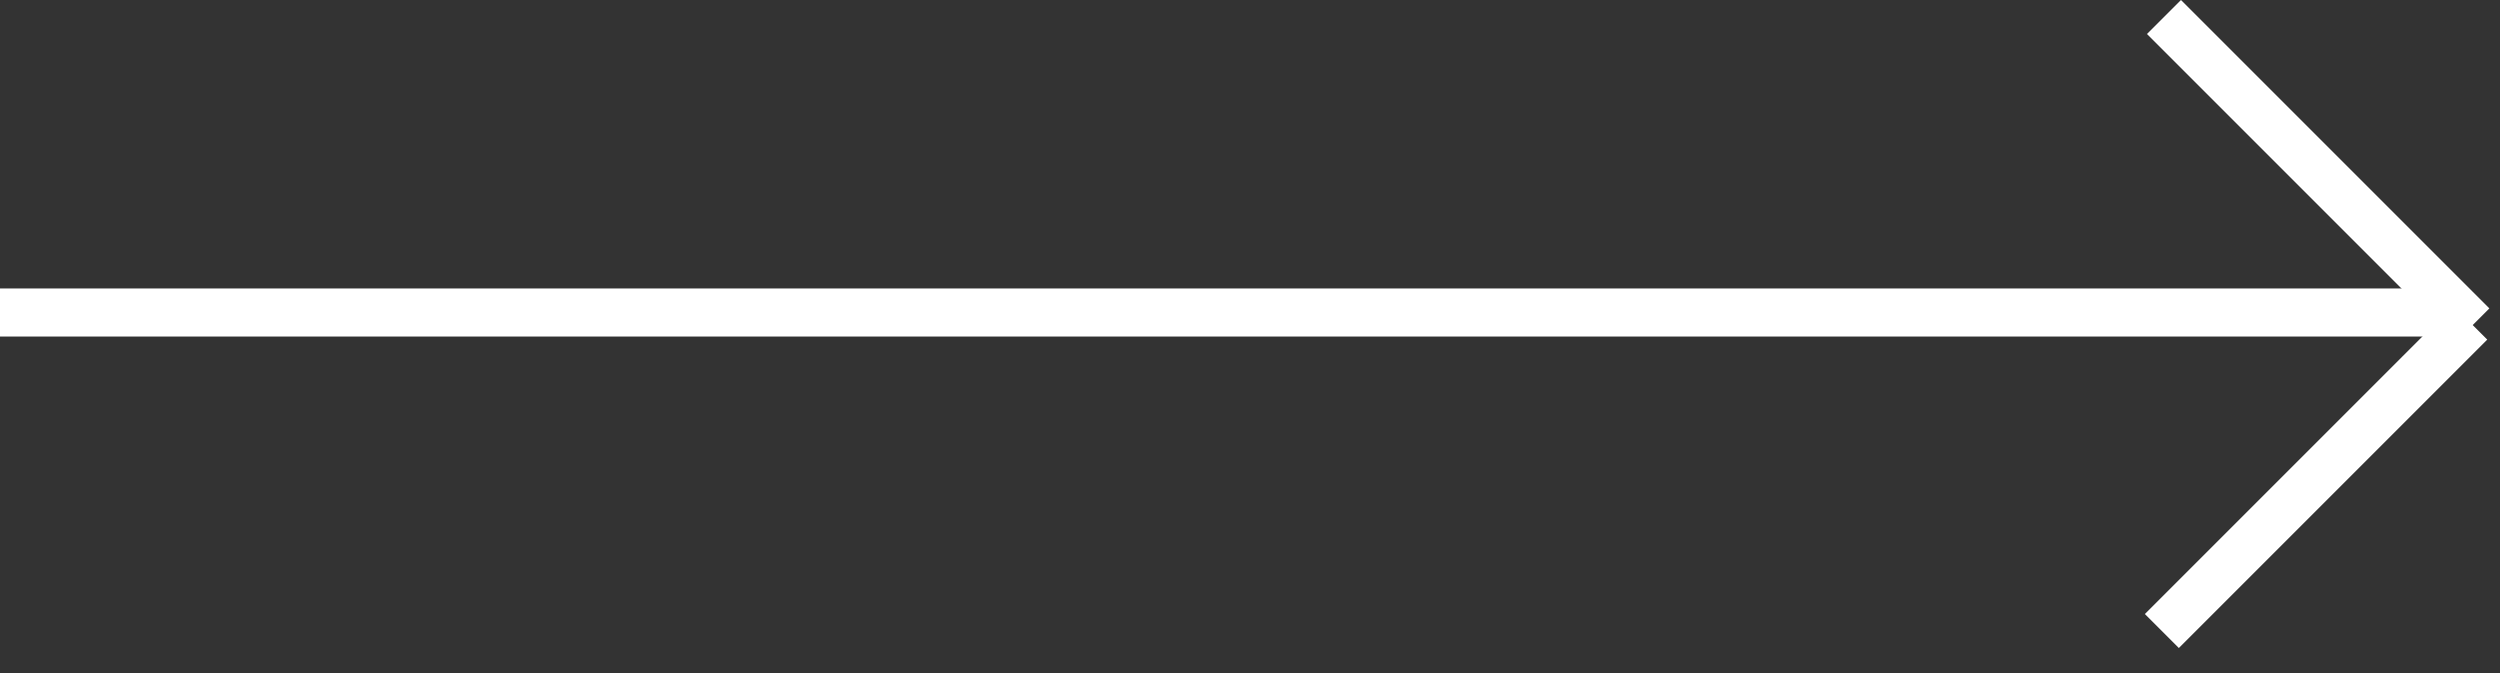
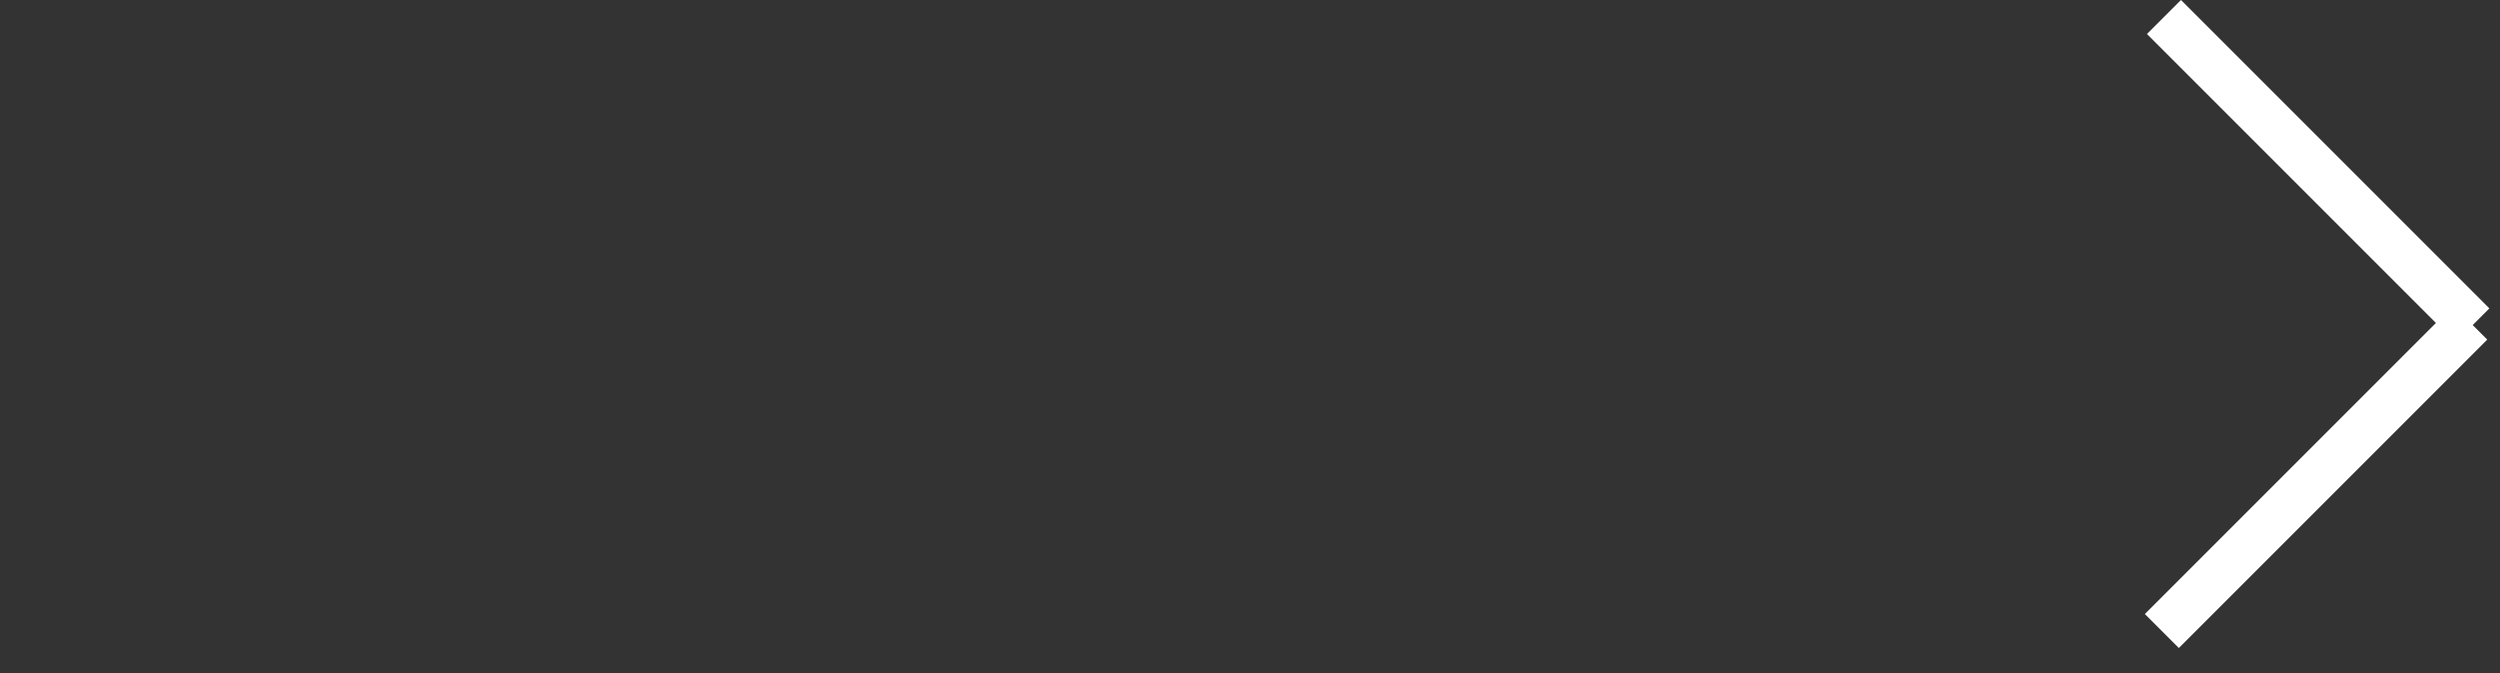
<svg xmlns="http://www.w3.org/2000/svg" width="52px" height="14px" viewBox="0 0 52 14" version="1.1">
  <rect x="0" y="0" width="52" height="14" fill="#333333" stroke="none" />
  <defs />
  <g id="" stroke="none" stroke-width="1" fill="none" fill-rule="evenodd" transform="translate(-96, -2581)" stroke-linecap="square">
    <g id="arrow_next" transform="translate(96, 2581)" stroke="#FFFFFF">
-       <path d="M0.5,6.5 L50.51,6.5" id="Line-3" />
      <g id="Group-3" transform="translate(46.071, 7.071) rotate(-45) translate(-46.071, -7.071) translate(41.071, 2.071)">
        <path d="M0.438,8.5 L8.51,8.5" id="Line-3-Copy" />
        <path d="M9,0 L9,8.072" id="" />
      </g>
    </g>
  </g>
</svg>